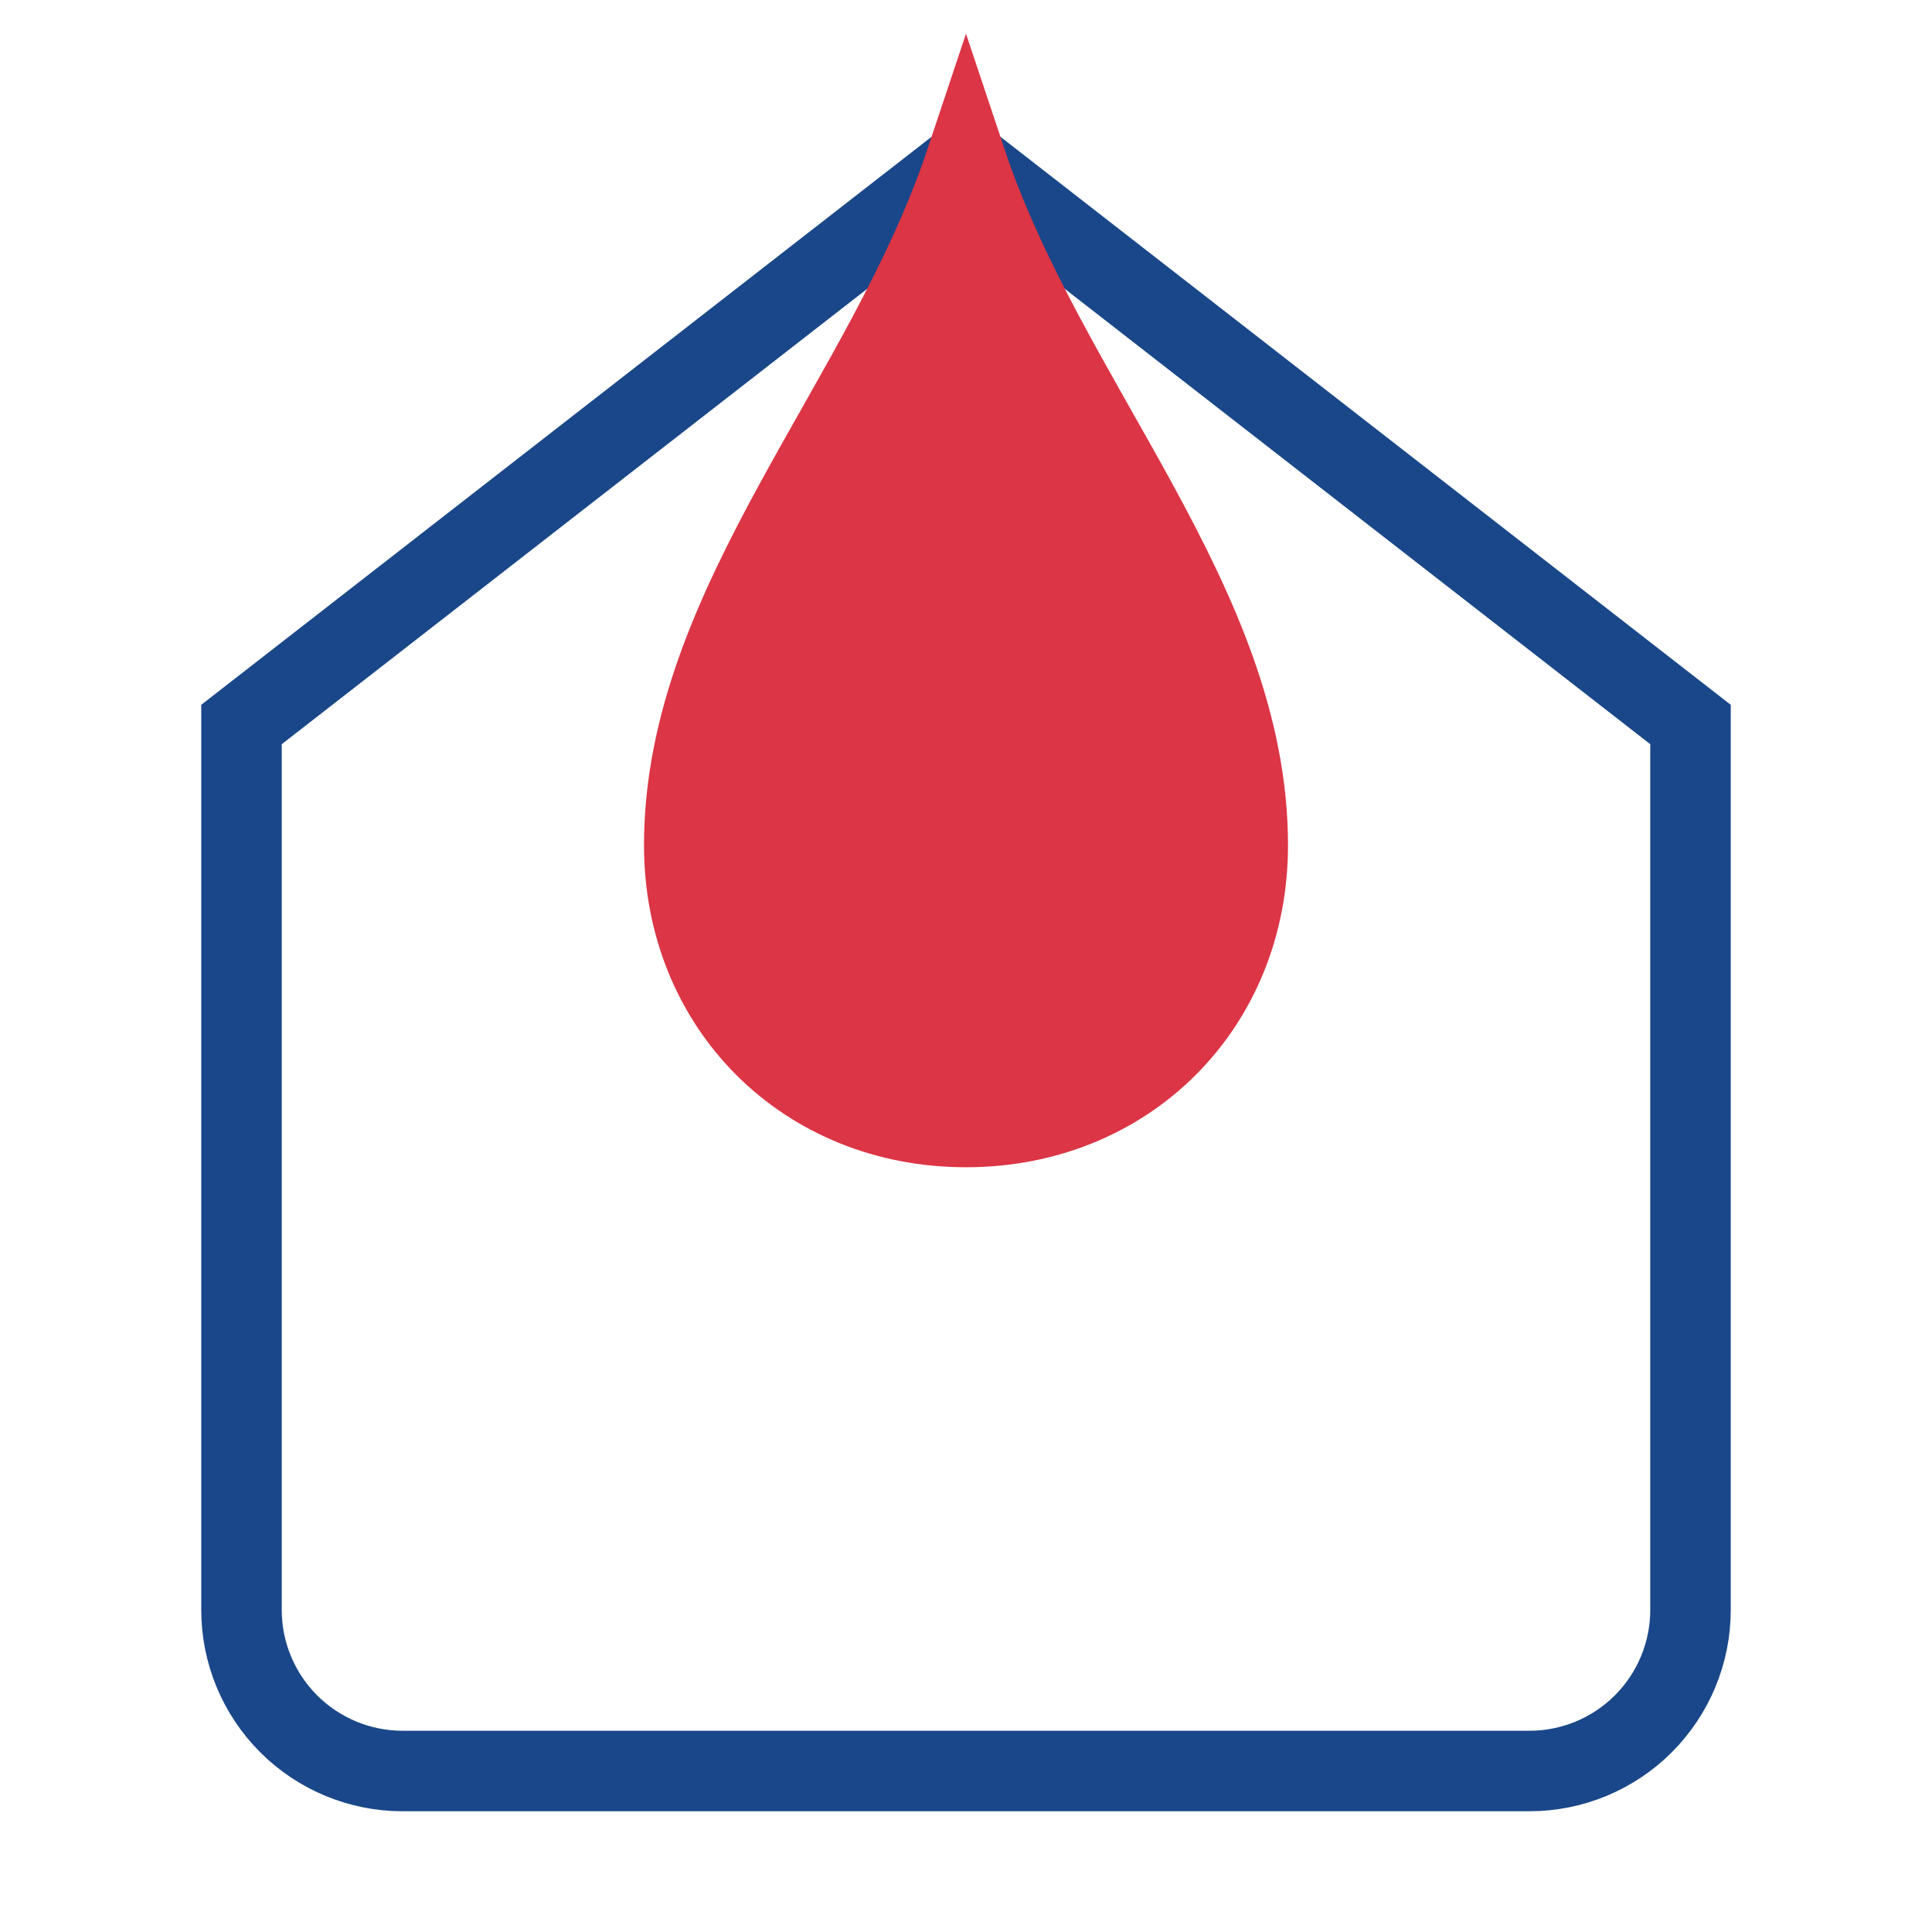
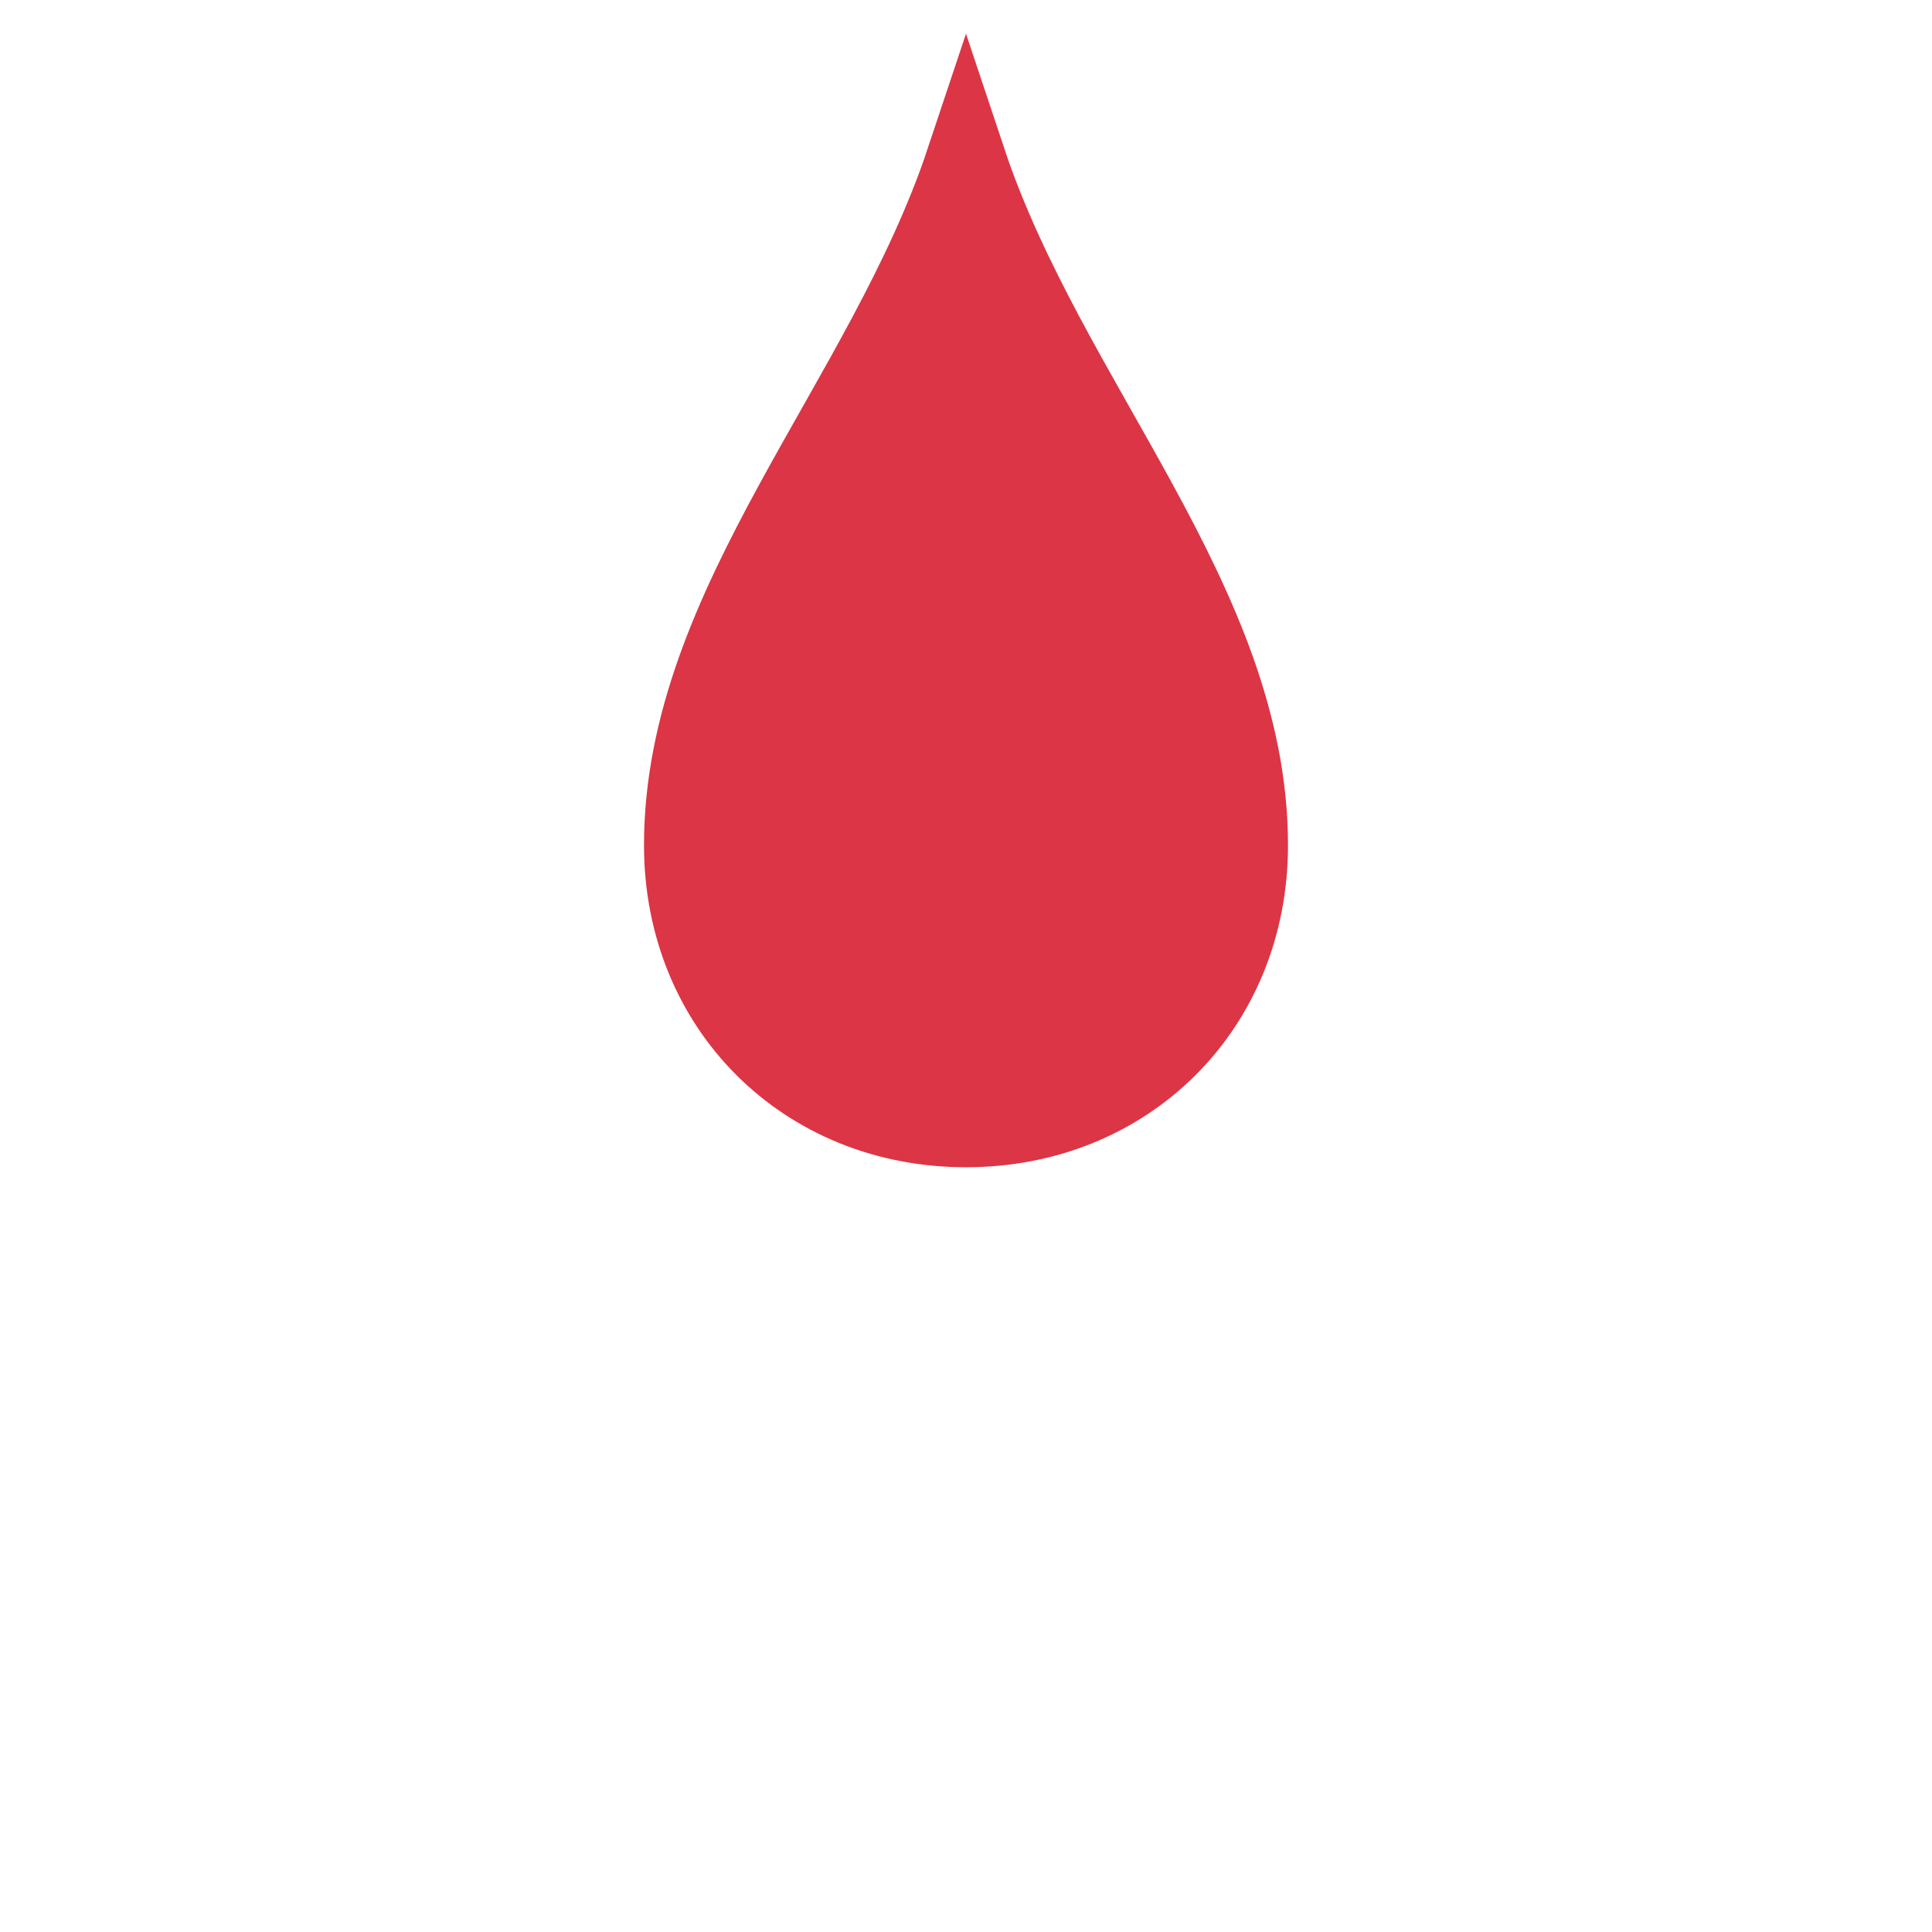
<svg xmlns="http://www.w3.org/2000/svg" width="32" height="32" viewBox="0 0 24 24" fill="none">
-   <path d="M12 2L3 9V20C3 20.53 3.211 21.039 3.586 21.414C3.961 21.789 4.47 22 5 22H19C19.53 22 20.039 21.789 20.414 21.414C20.789 21.039 21 20.53 21 20V9L12 2Z" stroke="#1a4789" strokeWidth="2" strokeLinecap="round" strokeLinejoin="round" />
  <path d="M12 2C11 5 8.5 7.5 8.5 10.5C8.5 12.5 10 14 12 14C14 14 15.5 12.5 15.5 10.5C15.5 7.5 13 5 12 2Z" fill="#dc3545" stroke="#dc3545" strokeWidth="1" strokeLinecap="round" strokeLinejoin="round" />
</svg>